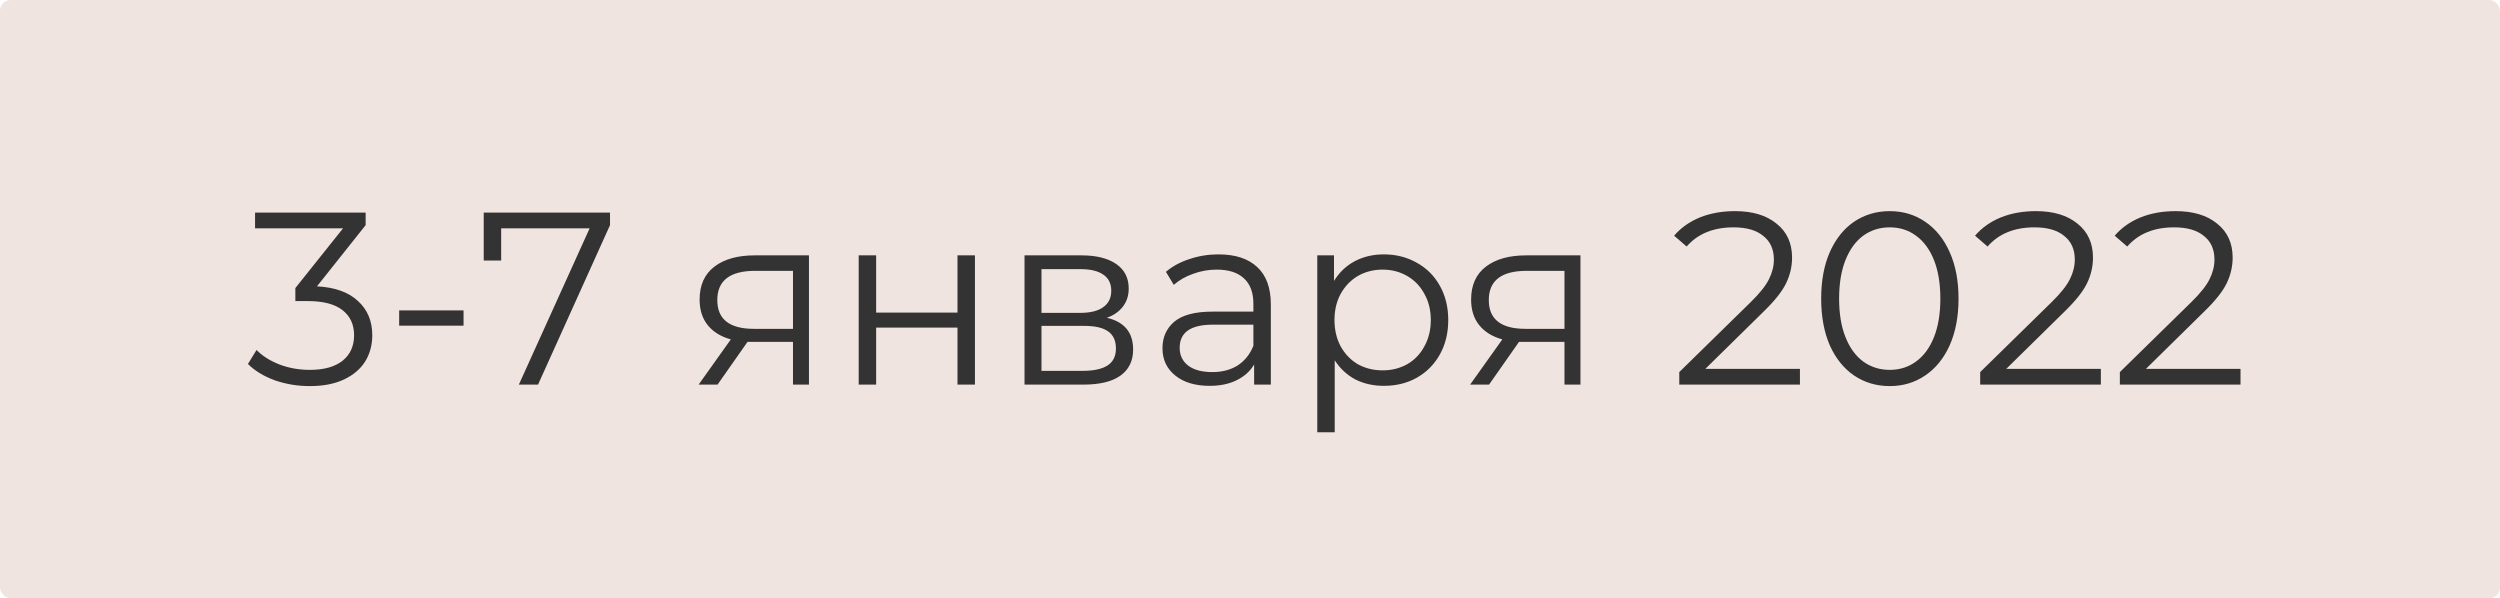
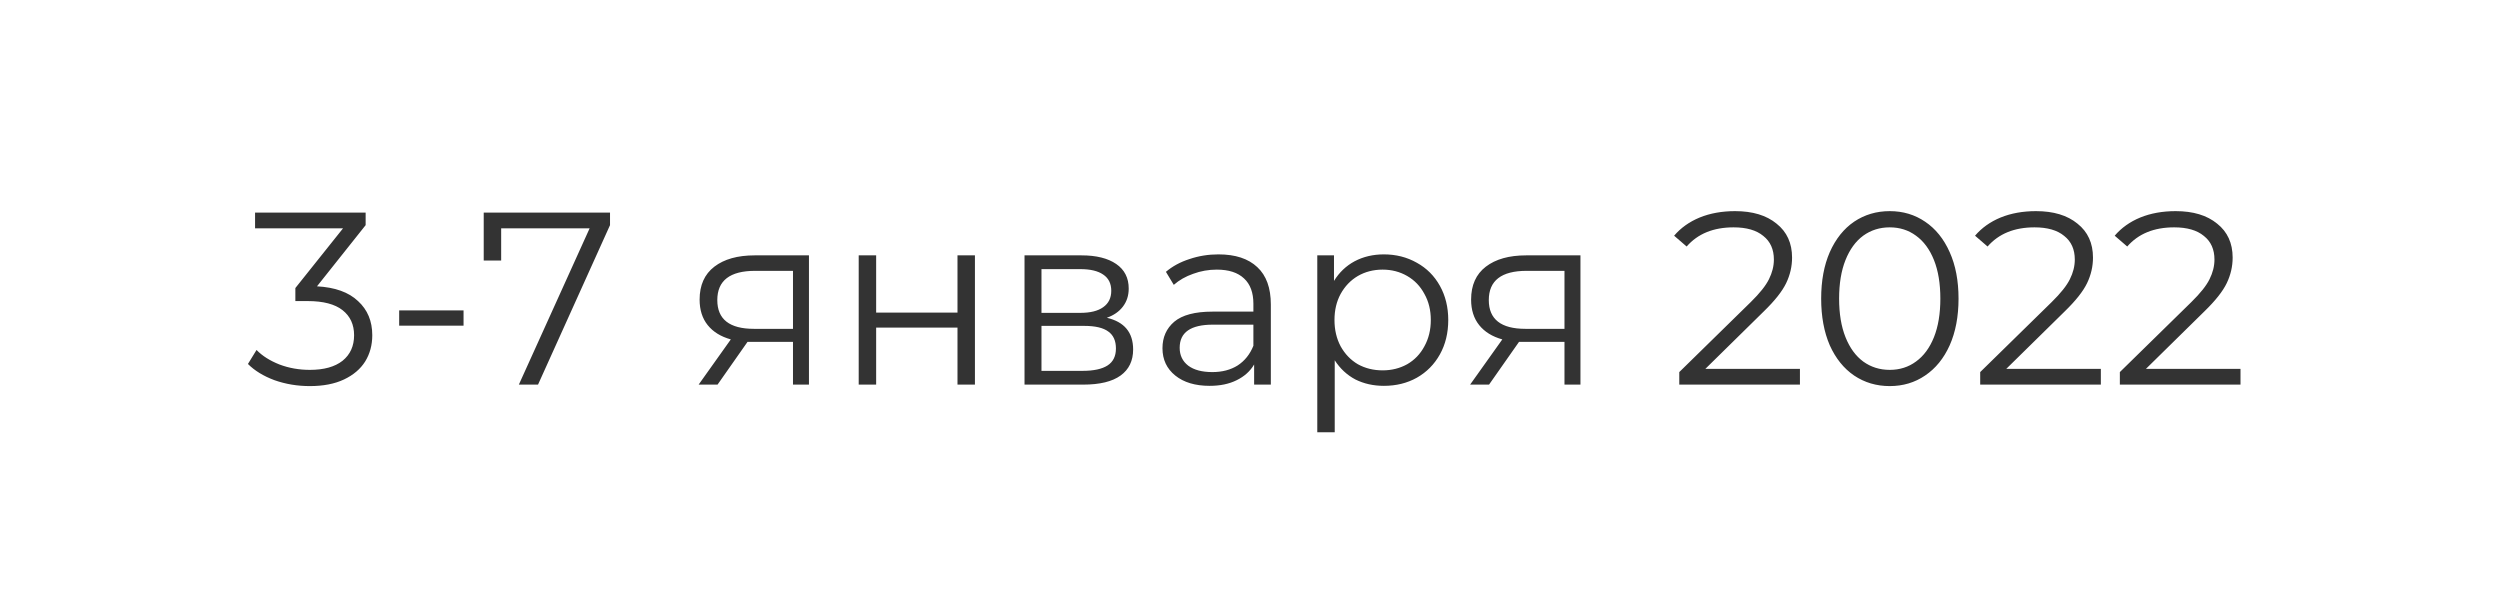
<svg xmlns="http://www.w3.org/2000/svg" width="936" height="224" viewBox="0 0 936 224" fill="none">
  <g filter="url(#filter0_b_49_249)">
-     <rect width="936" height="224" rx="4" fill="#E0CBC2" fill-opacity="0.5" />
-   </g>
+     </g>
  <path d="M118.68 107.2C125.427 107.568 130.548 109.408 134.044 112.72C137.601 115.971 139.38 120.233 139.38 125.508C139.38 129.188 138.491 132.469 136.712 135.352C134.933 138.173 132.296 140.412 128.8 142.068C125.304 143.724 121.041 144.552 116.012 144.552C111.351 144.552 106.935 143.816 102.764 142.344C98.655 140.811 95.343 138.787 92.828 136.272L96.048 131.028C98.195 133.236 101.047 135.045 104.604 136.456C108.161 137.805 111.964 138.48 116.012 138.48C121.287 138.48 125.365 137.345 128.248 135.076C131.131 132.745 132.572 129.556 132.572 125.508C132.572 121.521 131.131 118.393 128.248 116.124C125.365 113.855 121.011 112.72 115.184 112.72H110.584V107.844L128.432 85.488H95.496V79.6H136.896V84.292L118.68 107.2ZM149.45 116.216H173.554V121.92H149.45V116.216ZM228.392 79.6V84.292L201.436 144H194.26L220.756 85.488H187.636V97.54H181.104V79.6H228.392ZM302.874 95.608V144H296.894V127.992H281.714H279.874L268.65 144H261.566L273.618 127.072C269.877 126.029 266.994 124.251 264.97 121.736C262.946 119.221 261.934 116.032 261.934 112.168C261.934 106.771 263.774 102.661 267.454 99.84C271.134 97.019 276.163 95.608 282.542 95.608H302.874ZM268.558 112.352C268.558 119.528 273.127 123.116 282.266 123.116H296.894V101.404H282.726C273.281 101.404 268.558 105.053 268.558 112.352ZM321.499 95.608H328.031V117.044H358.483V95.608H365.015V144H358.483V122.656H328.031V144H321.499V95.608ZM414.401 118.976C420.964 120.509 424.245 124.465 424.245 130.844C424.245 135.076 422.681 138.327 419.553 140.596C416.425 142.865 411.764 144 405.569 144H383.581V95.608H404.925C410.445 95.608 414.769 96.681 417.897 98.828C421.025 100.975 422.589 104.041 422.589 108.028C422.589 110.665 421.853 112.935 420.381 114.836C418.97 116.676 416.977 118.056 414.401 118.976ZM389.929 117.136H404.465C408.206 117.136 411.058 116.431 413.021 115.02C415.045 113.609 416.057 111.555 416.057 108.856C416.057 106.157 415.045 104.133 413.021 102.784C411.058 101.435 408.206 100.76 404.465 100.76H389.929V117.136ZM405.293 138.848C409.464 138.848 412.592 138.173 414.677 136.824C416.762 135.475 417.805 133.359 417.805 130.476C417.805 127.593 416.854 125.477 414.953 124.128C413.052 122.717 410.046 122.012 405.937 122.012H389.929V138.848H405.293ZM456.206 95.24C462.523 95.24 467.368 96.835 470.742 100.024C474.115 103.152 475.802 107.813 475.802 114.008V144H469.546V136.456C468.074 138.971 465.896 140.933 463.014 142.344C460.192 143.755 456.819 144.46 452.894 144.46C447.496 144.46 443.203 143.172 440.014 140.596C436.824 138.02 435.23 134.616 435.23 130.384C435.23 126.275 436.702 122.963 439.646 120.448C442.651 117.933 447.404 116.676 453.906 116.676H469.27V113.732C469.27 109.561 468.104 106.403 465.774 104.256C463.443 102.048 460.039 100.944 455.562 100.944C452.495 100.944 449.551 101.465 446.73 102.508C443.908 103.489 441.486 104.869 439.462 106.648L436.518 101.772C438.971 99.687 441.915 98.092 445.35 96.988C448.784 95.823 452.403 95.24 456.206 95.24ZM453.906 139.308C457.586 139.308 460.744 138.48 463.382 136.824C466.019 135.107 467.982 132.653 469.27 129.464V121.552H454.09C445.81 121.552 441.67 124.435 441.67 130.2C441.67 133.021 442.743 135.26 444.89 136.916C447.036 138.511 450.042 139.308 453.906 139.308ZM518.122 95.24C522.661 95.24 526.77 96.283 530.45 98.368C534.13 100.392 537.013 103.275 539.098 107.016C541.184 110.757 542.226 115.02 542.226 119.804C542.226 124.649 541.184 128.943 539.098 132.684C537.013 136.425 534.13 139.339 530.45 141.424C526.832 143.448 522.722 144.46 518.122 144.46C514.197 144.46 510.64 143.663 507.45 142.068C504.322 140.412 501.746 138.02 499.722 134.892V161.848H493.19V95.608H499.446V105.176C501.409 101.987 503.985 99.533 507.174 97.816C510.425 96.099 514.074 95.24 518.122 95.24ZM517.662 138.664C521.036 138.664 524.102 137.897 526.862 136.364C529.622 134.769 531.769 132.531 533.302 129.648C534.897 126.765 535.694 123.484 535.694 119.804C535.694 116.124 534.897 112.873 533.302 110.052C531.769 107.169 529.622 104.931 526.862 103.336C524.102 101.741 521.036 100.944 517.662 100.944C514.228 100.944 511.13 101.741 508.37 103.336C505.672 104.931 503.525 107.169 501.93 110.052C500.397 112.873 499.63 116.124 499.63 119.804C499.63 123.484 500.397 126.765 501.93 129.648C503.525 132.531 505.672 134.769 508.37 136.364C511.13 137.897 514.228 138.664 517.662 138.664ZM591.722 95.608V144H585.742V127.992H570.562H568.722L557.498 144H550.414L562.466 127.072C558.724 126.029 555.842 124.251 553.818 121.736C551.794 119.221 550.782 116.032 550.782 112.168C550.782 106.771 552.622 102.661 556.302 99.84C559.982 97.019 565.011 95.608 571.39 95.608H591.722ZM557.406 112.352C557.406 119.528 561.975 123.116 571.114 123.116H585.742V101.404H571.574C562.128 101.404 557.406 105.053 557.406 112.352ZM673.893 138.112V144H628.721V139.308L655.493 113.088C658.866 109.776 661.135 106.924 662.301 104.532C663.527 102.079 664.141 99.625 664.141 97.172C664.141 93.369 662.822 90.425 660.185 88.34C657.609 86.193 653.898 85.12 649.053 85.12C641.509 85.12 635.651 87.512 631.481 92.296L626.789 88.248C629.303 85.304 632.493 83.035 636.357 81.44C640.282 79.845 644.698 79.048 649.605 79.048C656.167 79.048 661.35 80.612 665.153 83.74C669.017 86.807 670.949 91.039 670.949 96.436C670.949 99.748 670.213 102.937 668.741 106.004C667.269 109.071 664.478 112.597 660.369 116.584L638.473 138.112H673.893ZM707.515 144.552C702.547 144.552 698.1 143.233 694.175 140.596C690.311 137.959 687.275 134.187 685.067 129.28C682.92 124.312 681.847 118.485 681.847 111.8C681.847 105.115 682.92 99.319 685.067 94.412C687.275 89.444 690.311 85.641 694.175 83.004C698.1 80.367 702.547 79.048 707.515 79.048C712.483 79.048 716.899 80.367 720.763 83.004C724.688 85.641 727.755 89.444 729.963 94.412C732.171 99.319 733.275 105.115 733.275 111.8C733.275 118.485 732.171 124.312 729.963 129.28C727.755 134.187 724.688 137.959 720.763 140.596C716.899 143.233 712.483 144.552 707.515 144.552ZM707.515 138.48C711.256 138.48 714.537 137.437 717.359 135.352C720.241 133.267 722.48 130.231 724.075 126.244C725.669 122.257 726.467 117.443 726.467 111.8C726.467 106.157 725.669 101.343 724.075 97.356C722.48 93.369 720.241 90.333 717.359 88.248C714.537 86.163 711.256 85.12 707.515 85.12C703.773 85.12 700.461 86.163 697.579 88.248C694.757 90.333 692.549 93.369 690.955 97.356C689.36 101.343 688.562 106.157 688.562 111.8C688.562 117.443 689.36 122.257 690.955 126.244C692.549 130.231 694.757 133.267 697.579 135.352C700.461 137.437 703.773 138.48 707.515 138.48ZM786.557 138.112V144H741.385V139.308L768.157 113.088C771.53 109.776 773.8 106.924 774.965 104.532C776.192 102.079 776.805 99.625 776.805 97.172C776.805 93.369 775.486 90.425 772.849 88.34C770.273 86.193 766.562 85.12 761.717 85.12C754.173 85.12 748.316 87.512 744.145 92.296L739.453 88.248C741.968 85.304 745.157 83.035 749.021 81.44C752.946 79.845 757.362 79.048 762.269 79.048C768.832 79.048 774.014 80.612 777.817 83.74C781.681 86.807 783.613 91.039 783.613 96.436C783.613 99.748 782.877 102.937 781.405 106.004C779.933 109.071 777.142 112.597 773.033 116.584L751.137 138.112H786.557ZM838.846 138.112V144H793.674V139.308L820.446 113.088C823.819 109.776 826.089 106.924 827.254 104.532C828.481 102.079 829.094 99.625 829.094 97.172C829.094 93.369 827.775 90.425 825.138 88.34C822.562 86.193 818.851 85.12 814.006 85.12C806.462 85.12 800.605 87.512 796.434 92.296L791.742 88.248C794.257 85.304 797.446 83.035 801.31 81.44C805.235 79.845 809.651 79.048 814.558 79.048C821.121 79.048 826.303 80.612 830.106 83.74C833.97 86.807 835.902 91.039 835.902 96.436C835.902 99.748 835.166 102.937 833.694 106.004C832.222 109.071 829.431 112.597 825.322 116.584L803.426 138.112H838.846Z" fill="#333333" />
  <defs>
    <filter id="filter0_b_49_249" x="-20" y="-20" width="976" height="264" filterUnits="userSpaceOnUse" color-interpolation-filters="sRGB">
      <feFlood flood-opacity="0" result="BackgroundImageFix" />
      <feGaussianBlur in="BackgroundImage" stdDeviation="2.5" />
      <feComposite in2="SourceAlpha" operator="in" result="effect1_backgroundBlur_49_249" />
      <feBlend mode="normal" in="SourceGraphic" in2="effect1_backgroundBlur_49_249" result="shape" />
    </filter>
  </defs>
</svg>